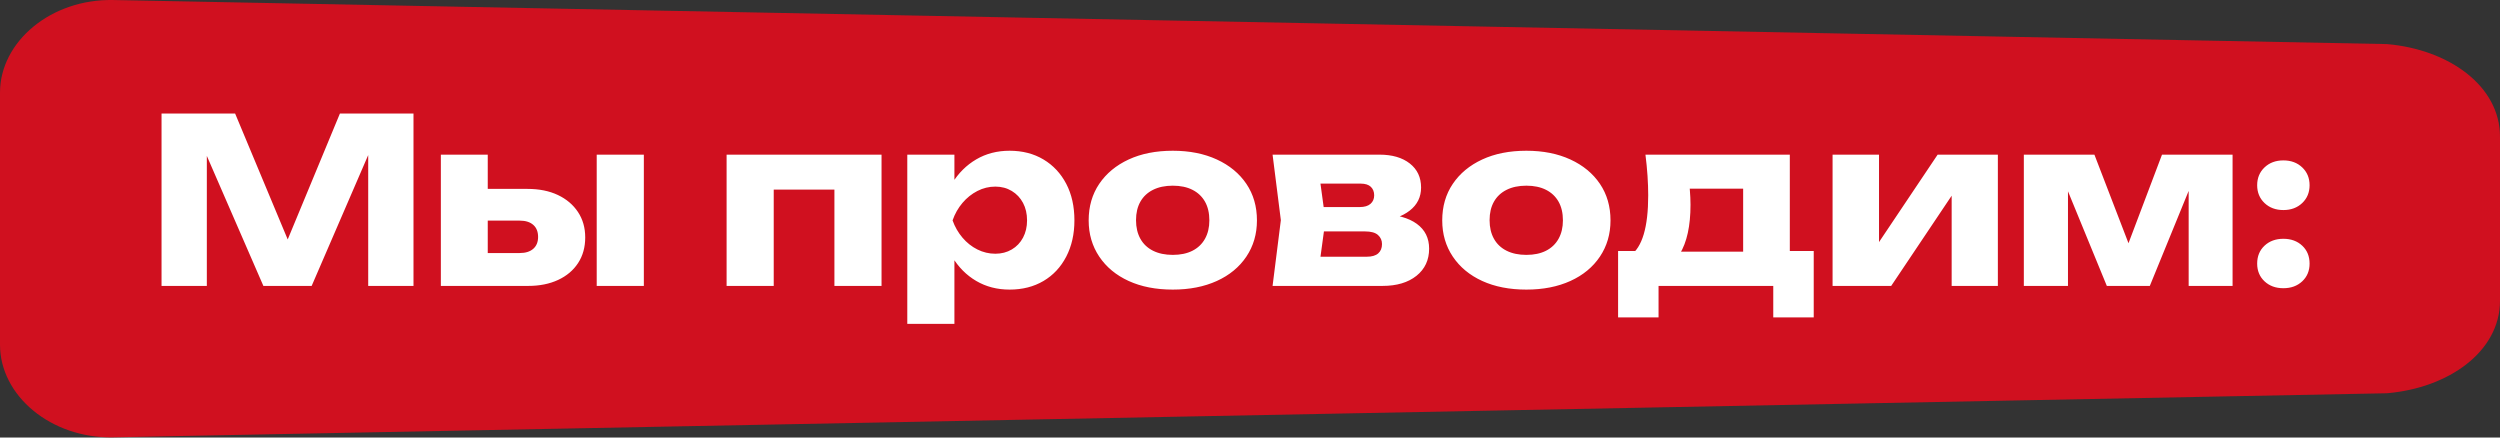
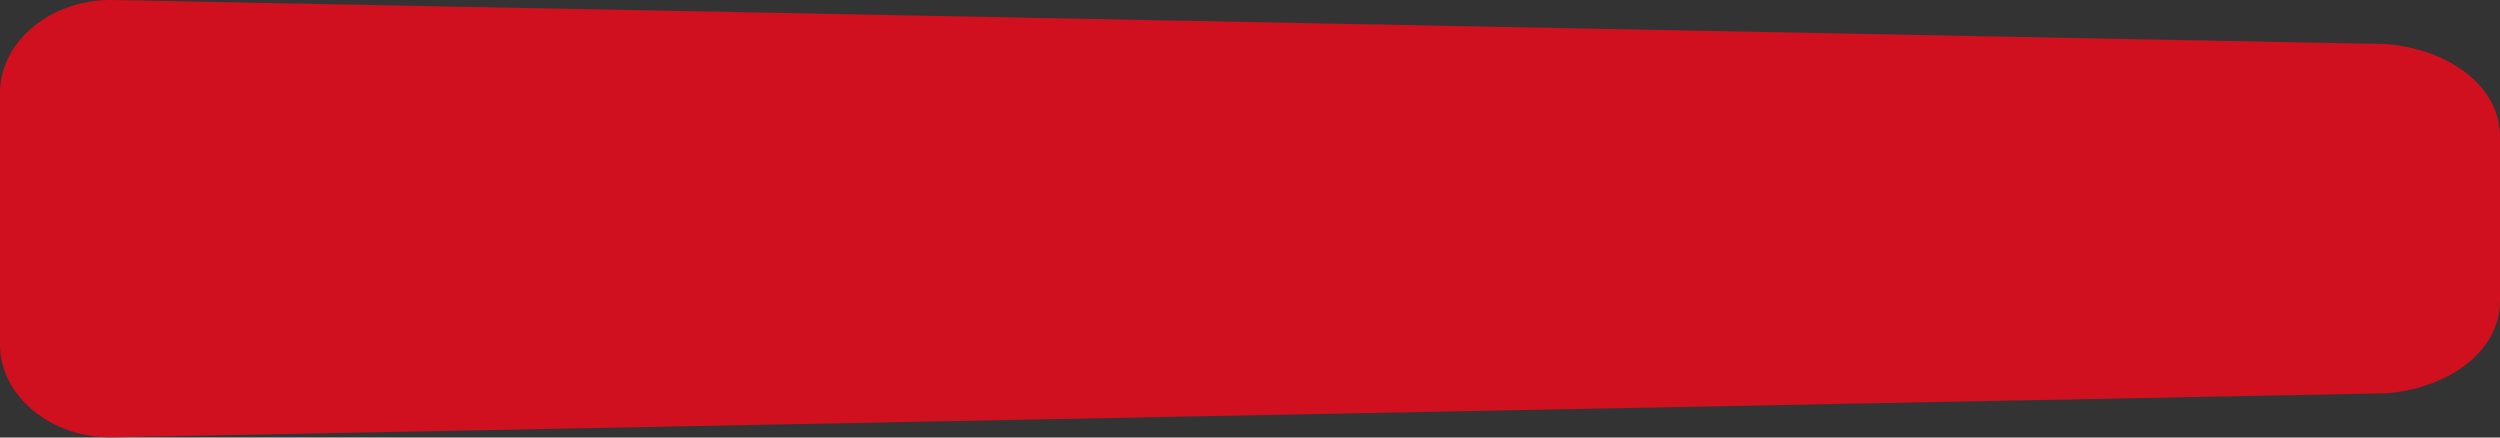
<svg xmlns="http://www.w3.org/2000/svg" width="400" height="70" viewBox="0 0 400 70" fill="none">
  <rect x="0" y="0" width="400" height="70" fill="#333333" stroke="none" />
  <path fill-rule="evenodd" clip-rule="evenodd" d="M0 55.156V14.819C0 6.67 8.15 -0.188 18.101 0.004L381.901 7.054C391.797 7.899 400 13.726 400 21.869V48.106C400 56.251 391.803 62.077 381.901 62.921L18.101 69.971C8.148 70.163 0 63.305 0 55.156Z" fill="#D0101F" />
-   <path d="M66.159 18.16V45.746H58.913V20.882L60.532 21.066L49.865 45.746H42.141L31.438 21.139L33.093 20.956V45.746H25.847V18.16H37.617L47.511 41.847H44.569L54.389 18.16H66.159ZM95.474 24.744H103.015V45.746H95.474V24.744ZM70.537 45.746V24.744H78.04V43.907L75.723 40.486H83.153C84.084 40.486 84.808 40.26 85.323 39.806C85.838 39.352 86.095 38.721 86.095 37.912C86.095 37.078 85.838 36.434 85.323 35.981C84.808 35.527 84.084 35.3 83.153 35.3H75.686V30.224H84.403C86.267 30.224 87.885 30.549 89.258 31.199C90.632 31.849 91.704 32.756 92.477 33.921C93.249 35.086 93.635 36.441 93.635 37.985C93.635 39.555 93.255 40.922 92.495 42.087C91.735 43.251 90.668 44.152 89.295 44.79C87.922 45.428 86.328 45.746 84.513 45.746H70.537ZM141.047 24.744V45.746H133.506V26.914L136.964 30.335H120.339L123.796 26.914V45.746H116.256V24.744H141.047ZM145.166 24.744H152.706V30.776L152.375 31.659V37.544L152.706 39.273V51.815H145.166V24.744ZM150.316 35.264C150.634 32.983 151.303 31.015 152.32 29.36C153.338 27.705 154.631 26.418 156.201 25.498C157.77 24.578 159.548 24.119 161.534 24.119C163.594 24.119 165.402 24.585 166.959 25.516C168.516 26.448 169.73 27.748 170.601 29.415C171.471 31.083 171.906 33.032 171.906 35.264C171.906 37.446 171.471 39.377 170.601 41.057C169.73 42.736 168.516 44.036 166.959 44.956C165.402 45.875 163.594 46.335 161.534 46.335C159.548 46.335 157.77 45.875 156.201 44.956C154.631 44.036 153.344 42.742 152.339 41.075C151.333 39.408 150.659 37.471 150.316 35.264ZM164.329 35.264C164.329 34.209 164.115 33.277 163.686 32.468C163.257 31.659 162.656 31.021 161.883 30.555C161.111 30.09 160.234 29.857 159.253 29.857C158.248 29.857 157.292 30.09 156.385 30.555C155.477 31.021 154.68 31.659 153.994 32.468C153.307 33.277 152.78 34.209 152.412 35.264C152.78 36.293 153.307 37.213 153.994 38.022C154.68 38.831 155.477 39.463 156.385 39.916C157.292 40.37 158.248 40.597 159.253 40.597C160.234 40.597 161.111 40.37 161.883 39.916C162.656 39.463 163.257 38.831 163.686 38.022C164.115 37.213 164.329 36.293 164.329 35.264ZM187.649 46.335C184.951 46.335 182.597 45.875 180.587 44.956C178.576 44.036 177.007 42.736 175.879 41.057C174.751 39.377 174.187 37.446 174.187 35.264C174.187 33.032 174.751 31.083 175.879 29.415C177.007 27.748 178.576 26.448 180.587 25.516C182.597 24.585 184.951 24.119 187.649 24.119C190.322 24.119 192.669 24.585 194.692 25.516C196.715 26.448 198.291 27.748 199.419 29.415C200.547 31.083 201.111 33.032 201.111 35.264C201.111 37.446 200.547 39.377 199.419 41.057C198.291 42.736 196.715 44.036 194.692 44.956C192.669 45.875 190.322 46.335 187.649 46.335ZM187.649 40.781C188.875 40.781 189.923 40.56 190.794 40.119C191.664 39.677 192.332 39.04 192.798 38.206C193.264 37.372 193.497 36.392 193.497 35.264C193.497 34.087 193.264 33.087 192.798 32.266C192.332 31.444 191.664 30.813 190.794 30.372C189.923 29.93 188.875 29.709 187.649 29.709C186.423 29.709 185.368 29.93 184.486 30.372C183.603 30.813 182.929 31.444 182.463 32.266C181.997 33.087 181.764 34.074 181.764 35.227C181.764 36.379 181.997 37.372 182.463 38.206C182.929 39.04 183.603 39.677 184.486 40.119C185.368 40.56 186.423 40.781 187.649 40.781ZM203.612 45.746L204.936 35.227L203.612 24.744H220.715C222.751 24.744 224.369 25.216 225.571 26.16C226.772 27.104 227.373 28.385 227.373 30.004C227.373 31.524 226.766 32.756 225.552 33.7C224.338 34.644 222.665 35.227 220.531 35.447L221.01 34.234C223.486 34.332 225.381 34.859 226.692 35.815C228.004 36.772 228.66 38.096 228.66 39.788C228.66 41.602 227.986 43.049 226.637 44.128C225.289 45.207 223.474 45.746 221.194 45.746H203.612ZM210.858 44.165L207.952 41.075H218.692C219.502 41.075 220.108 40.897 220.513 40.542C220.918 40.186 221.12 39.69 221.12 39.052C221.12 38.464 220.905 37.979 220.476 37.599C220.047 37.219 219.367 37.029 218.435 37.029H209.423V33.13H217.552C218.312 33.13 218.889 32.959 219.281 32.615C219.673 32.272 219.869 31.818 219.869 31.254C219.869 30.69 219.692 30.237 219.336 29.893C218.98 29.55 218.435 29.378 217.699 29.378H207.989L210.858 26.326L212.072 35.227L210.858 44.165ZM244.219 46.335C241.521 46.335 239.167 45.875 237.157 44.956C235.146 44.036 233.577 42.736 232.449 41.057C231.321 39.377 230.757 37.446 230.757 35.264C230.757 33.032 231.321 31.083 232.449 29.415C233.577 27.748 235.146 26.448 237.157 25.516C239.167 24.585 241.521 24.119 244.219 24.119C246.892 24.119 249.239 24.585 251.262 25.516C253.285 26.448 254.861 27.748 255.989 29.415C257.117 31.083 257.681 33.032 257.681 35.264C257.681 37.446 257.117 39.377 255.989 41.057C254.861 42.736 253.285 44.036 251.262 44.956C249.239 45.875 246.892 46.335 244.219 46.335ZM244.219 40.781C245.445 40.781 246.493 40.56 247.364 40.119C248.234 39.677 248.902 39.04 249.368 38.206C249.834 37.372 250.067 36.392 250.067 35.264C250.067 34.087 249.834 33.087 249.368 32.266C248.902 31.444 248.234 30.813 247.364 30.372C246.493 29.93 245.445 29.709 244.219 29.709C242.993 29.709 241.938 29.93 241.056 30.372C240.173 30.813 239.499 31.444 239.033 32.266C238.567 33.087 238.334 34.074 238.334 35.227C238.334 36.379 238.567 37.372 239.033 38.206C239.499 39.04 240.173 39.677 241.056 40.119C241.938 40.56 242.993 40.781 244.219 40.781ZM290.196 40.156V50.785H283.722V45.746H265.368V50.785H258.895V40.156H265.221L266.619 40.266H281.846L283.134 40.156H290.196ZM263.272 24.744H286.37V44.312H278.904V26.767L282.324 30.188H266.95L269.745 27.466C270.088 28.471 270.297 29.421 270.37 30.317C270.444 31.212 270.481 32.027 270.481 32.762C270.481 36.146 269.905 38.776 268.752 40.652C267.6 42.528 265.981 43.466 263.897 43.466L260.844 40.891C262.757 39.567 263.713 36.355 263.713 31.254C263.713 30.274 263.676 29.231 263.603 28.128C263.529 27.024 263.419 25.896 263.272 24.744ZM293.212 45.746V24.744H300.642V41.663L299.023 41.149L310.021 24.744H319.658V45.746H312.265V28.349L313.883 28.9L302.591 45.746H293.212ZM323.814 45.746V24.744H335.106L341.616 41.663H339.52L345.92 24.744H357.212V45.746H350.186V27.576H351.4L343.97 45.746H337.092L329.662 27.65L330.876 27.576V45.746H323.814ZM365.34 46.114C364.114 46.114 363.109 45.746 362.324 45.011C361.539 44.275 361.147 43.331 361.147 42.178C361.147 41.002 361.539 40.045 362.324 39.309C363.109 38.574 364.114 38.206 365.34 38.206C366.566 38.206 367.572 38.574 368.356 39.309C369.141 40.045 369.533 41.002 369.533 42.178C369.533 43.331 369.141 44.275 368.356 45.011C367.572 45.746 366.566 46.114 365.34 46.114ZM365.34 33.608C364.114 33.608 363.109 33.234 362.324 32.486C361.539 31.739 361.147 30.788 361.147 29.636C361.147 28.483 361.539 27.533 362.324 26.785C363.109 26.038 364.114 25.664 365.34 25.664C366.566 25.664 367.572 26.038 368.356 26.785C369.141 27.533 369.533 28.483 369.533 29.636C369.533 30.788 369.141 31.739 368.356 32.486C367.572 33.234 366.566 33.608 365.34 33.608Z" fill="white" />
</svg>